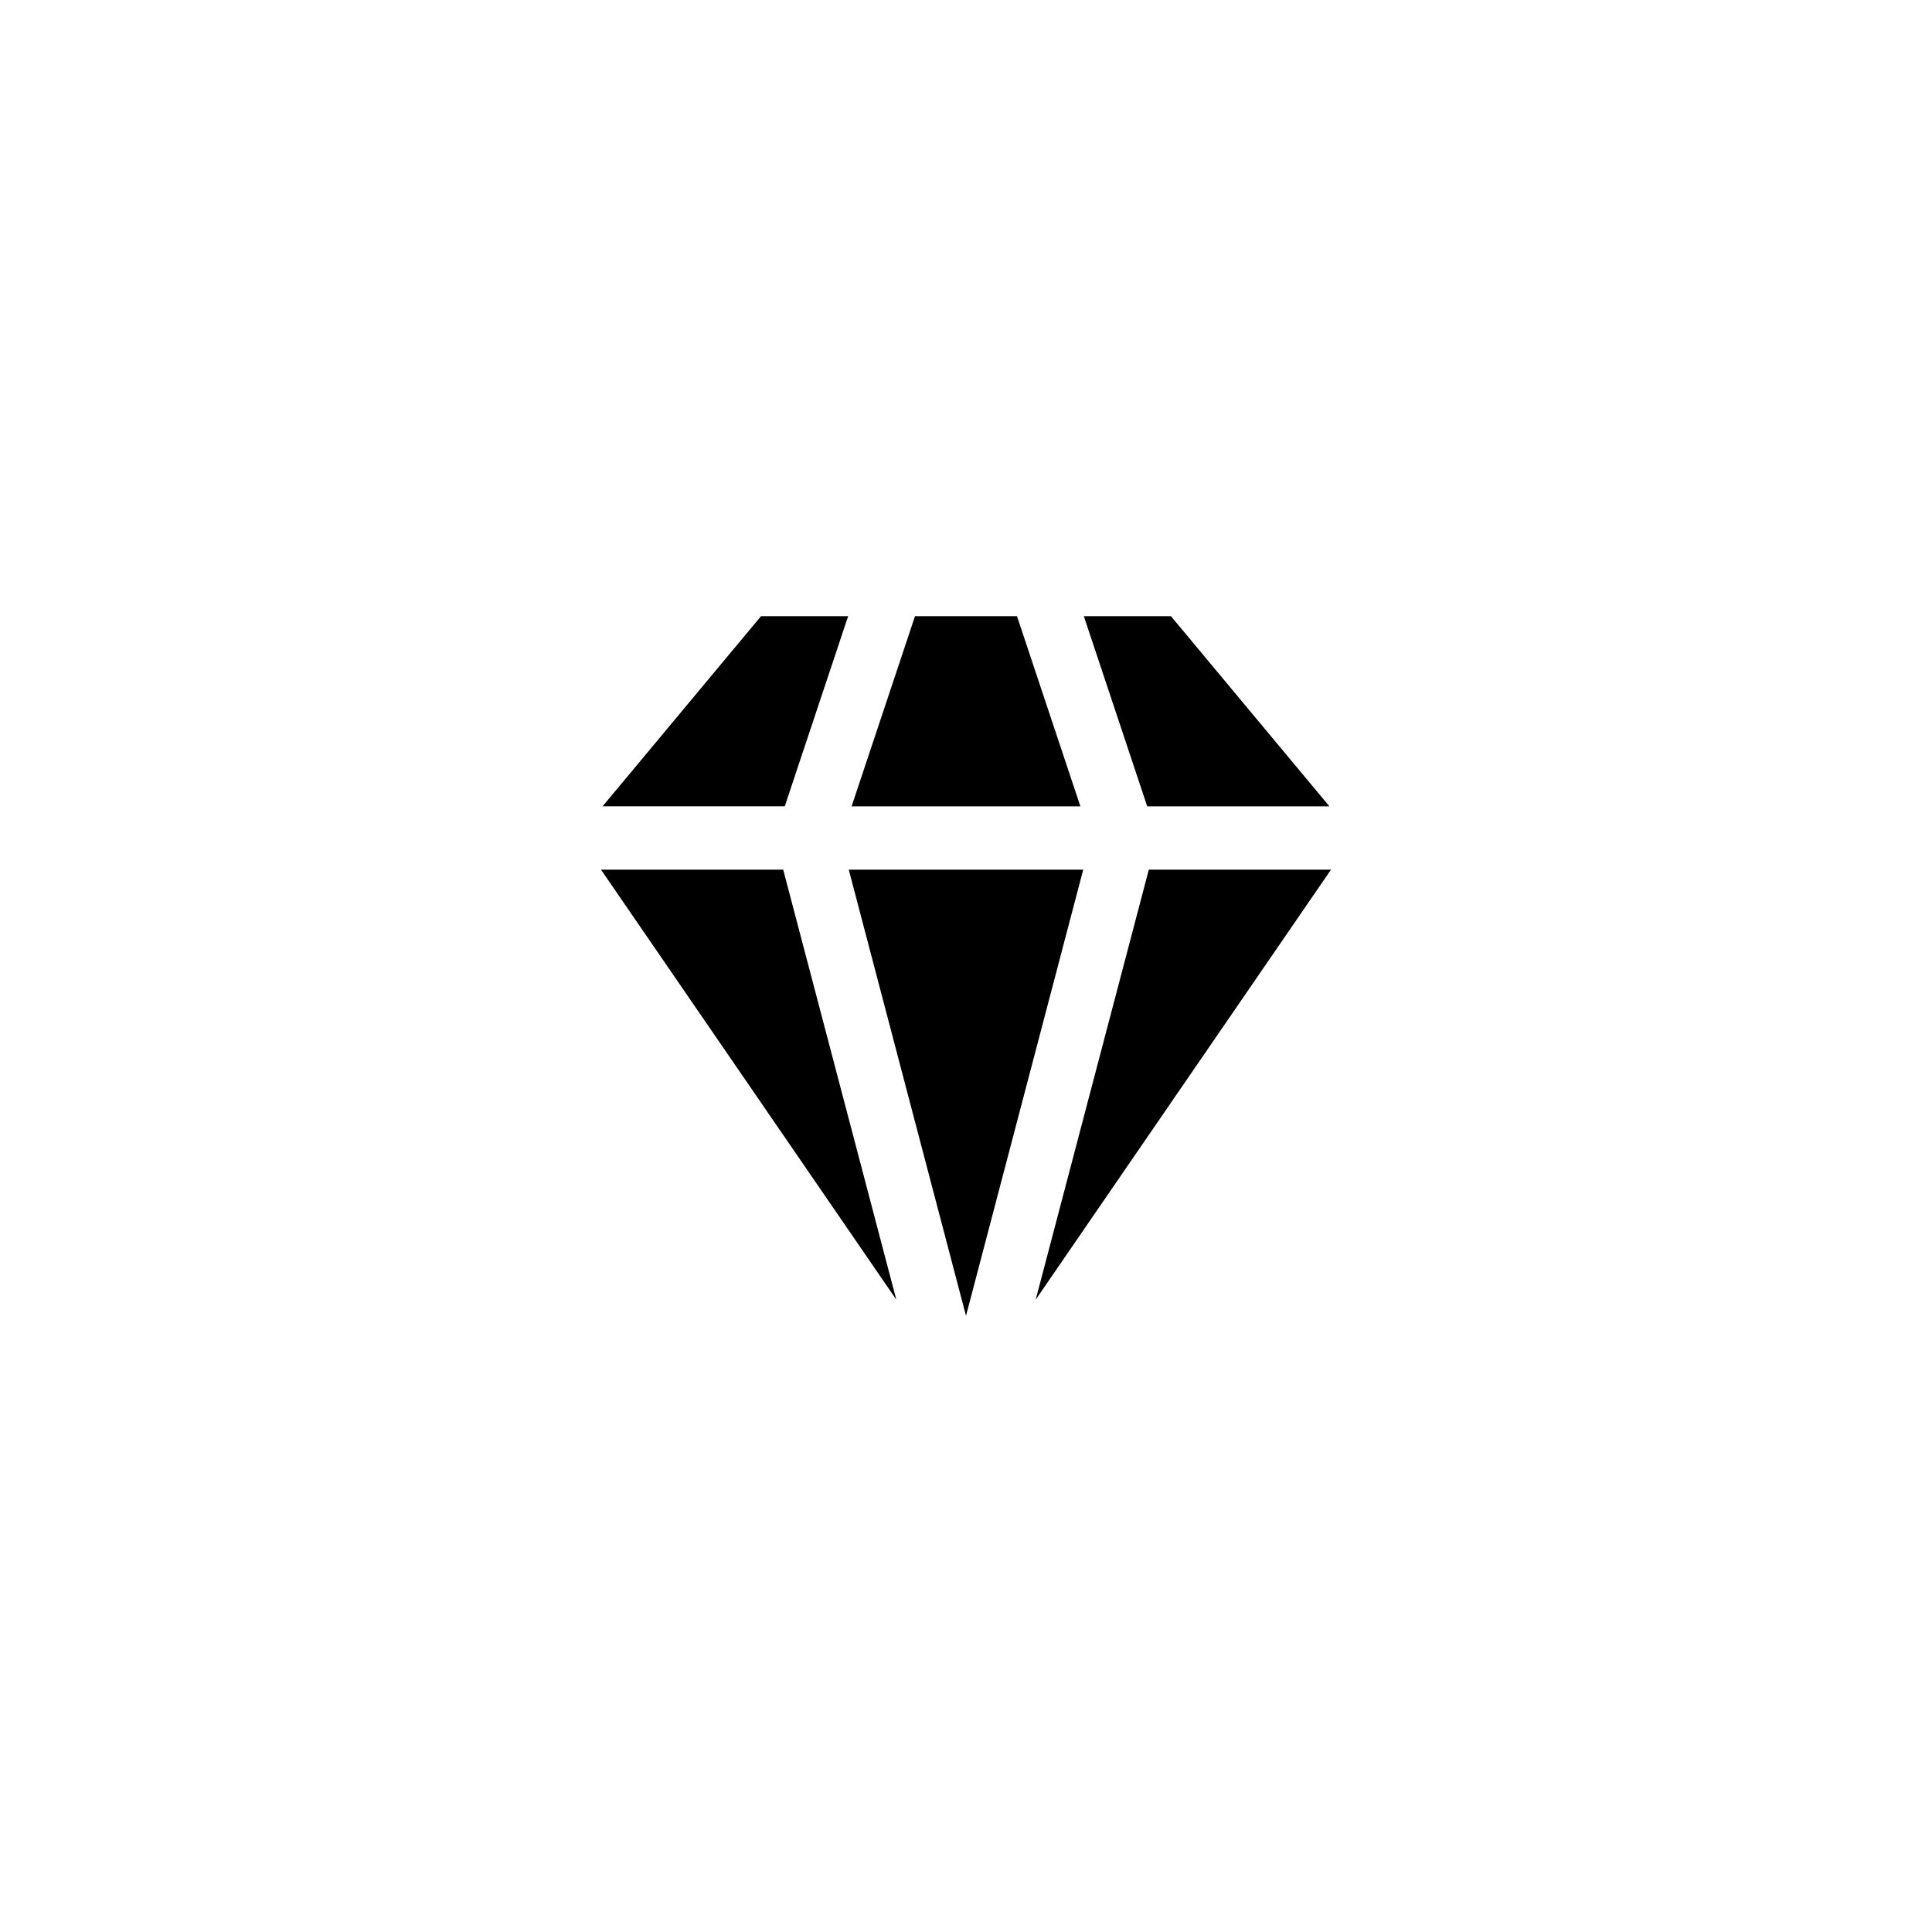
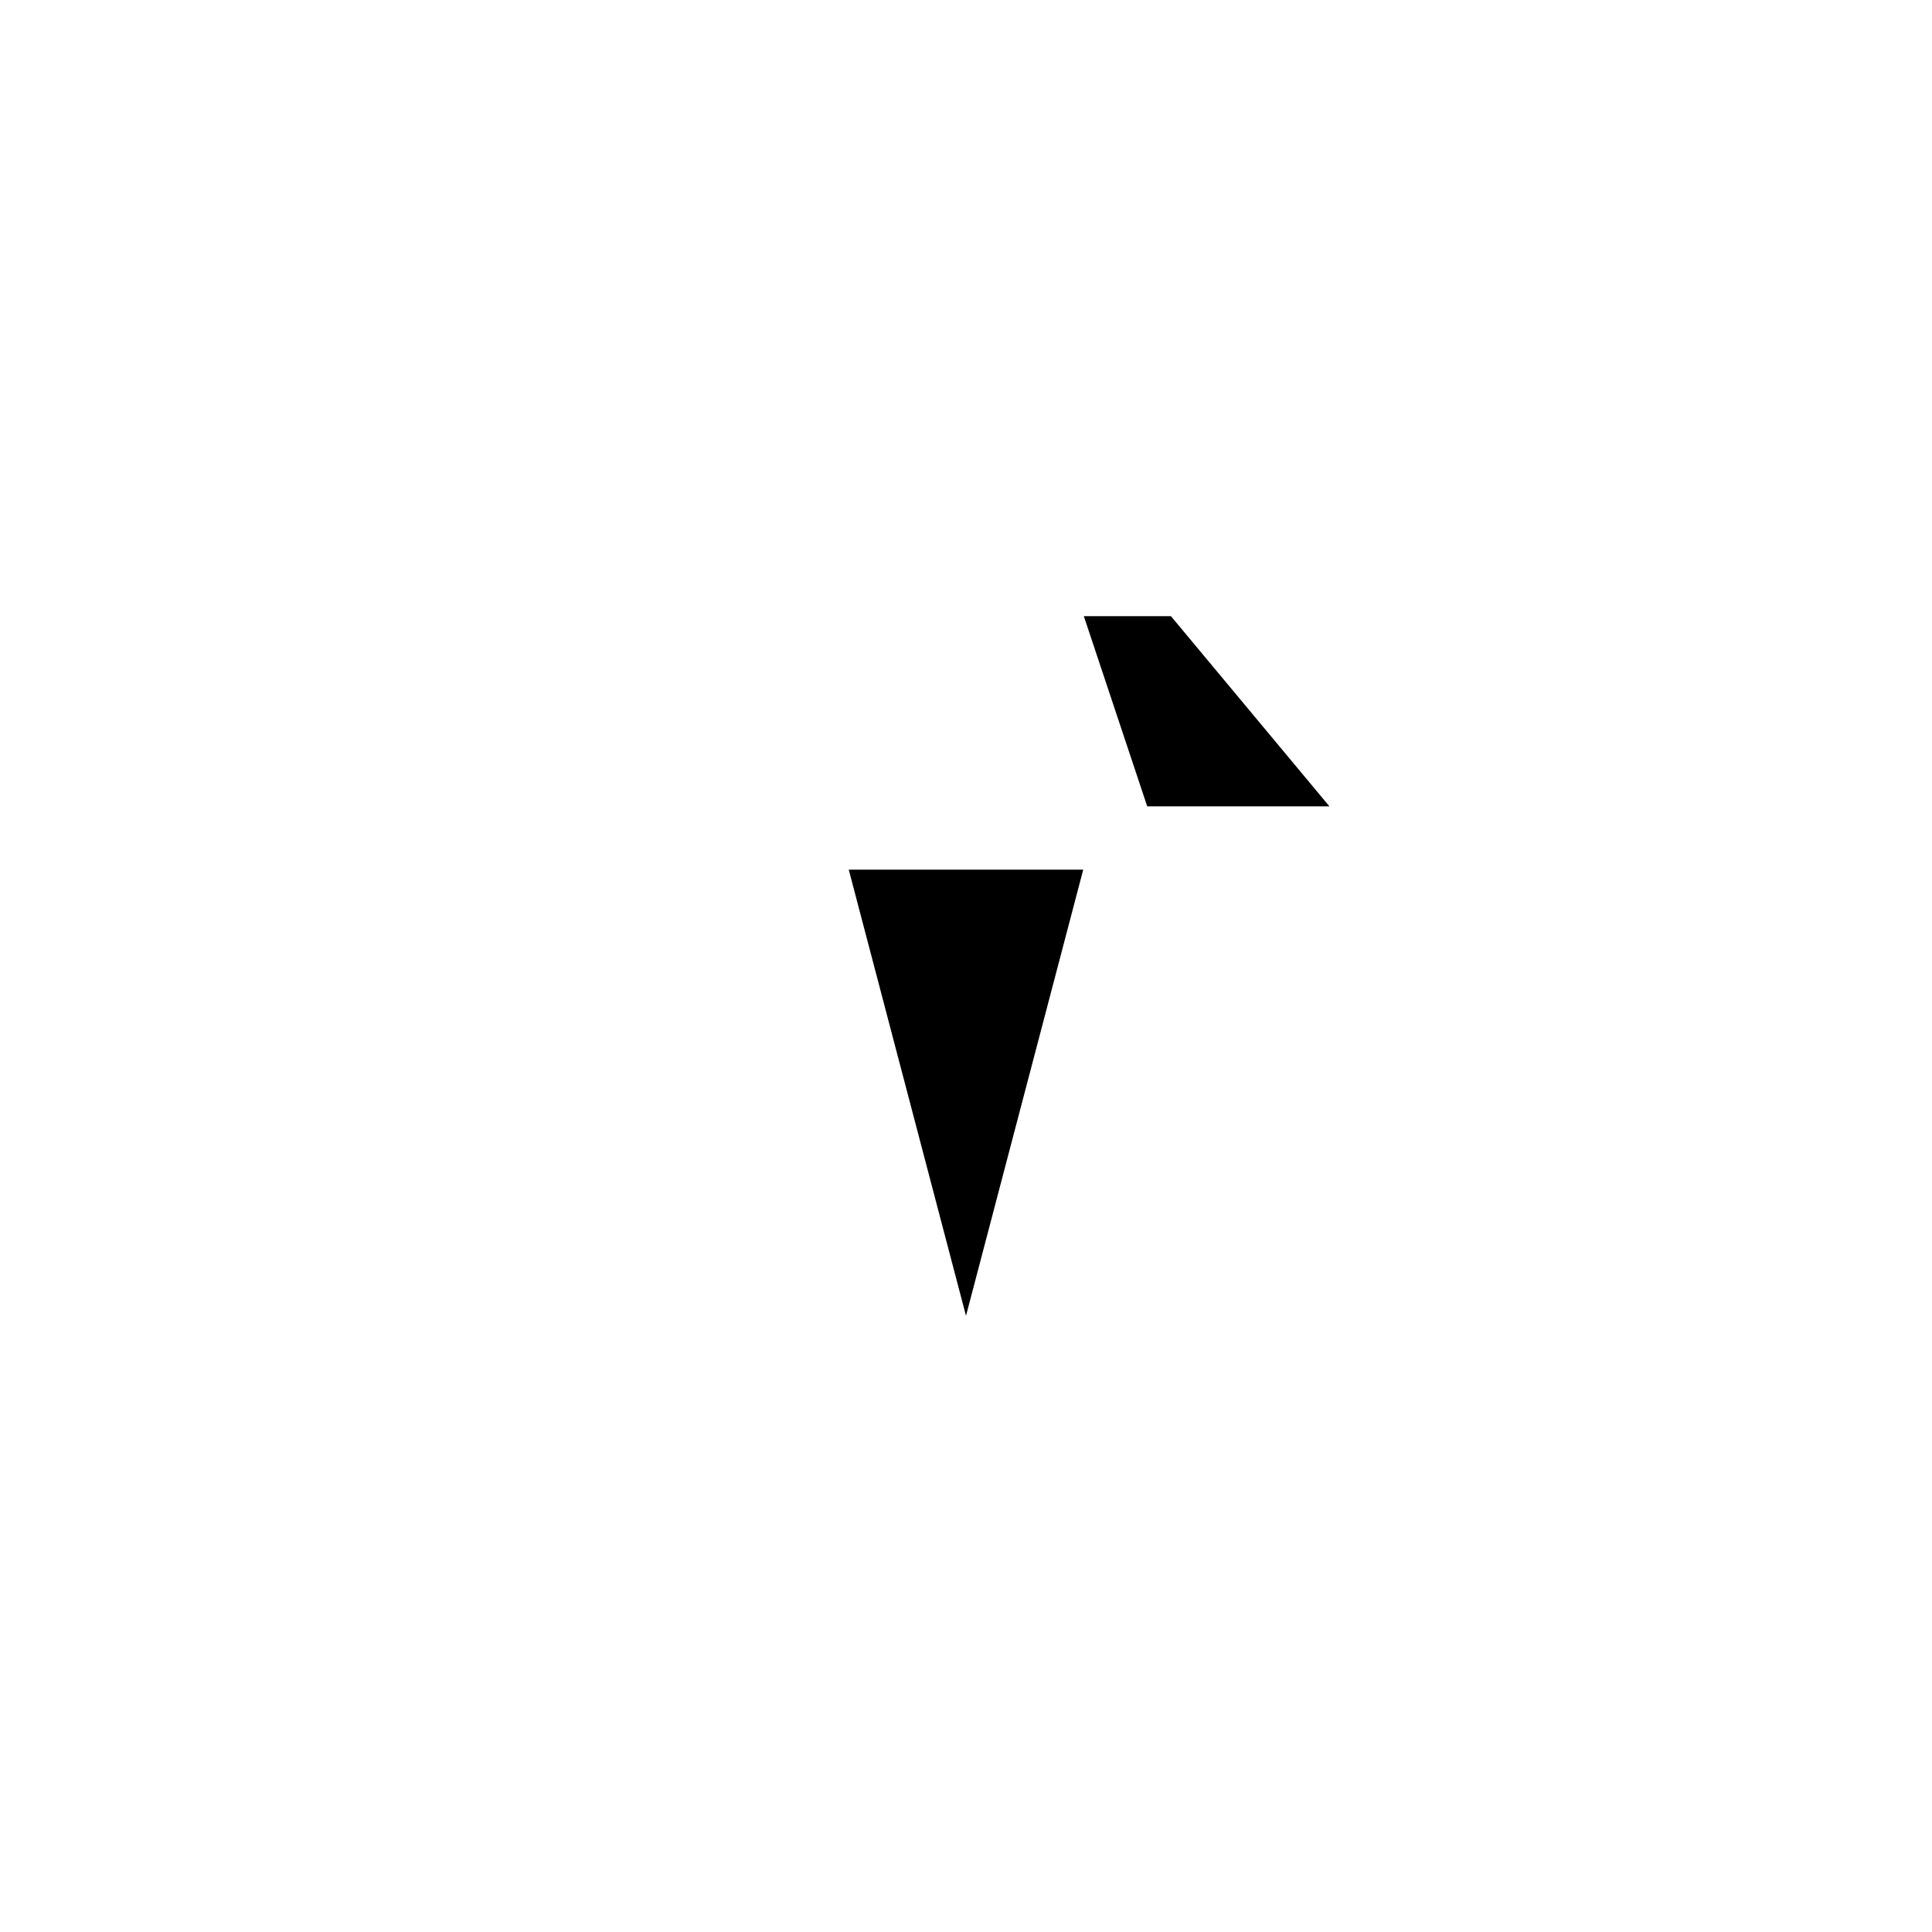
<svg xmlns="http://www.w3.org/2000/svg" fill="#000000" width="800px" height="800px" version="1.1" viewBox="144 144 512 512">
  <g>
    <path d="m368.93 374.47 31.07 118.23 31.066-118.23z" />
-     <path d="m303.27 374.47 78.262 113.95-29.977-113.95z" />
-     <path d="m386.48 307.3-16.793 50.383h60.625l-16.797-50.383z" />
-     <path d="m303.69 357.68h48.281l16.793-50.383h-23.09z" />
-     <path d="m418.47 488.42 78.258-113.95h-48.281z" />
+     <path d="m418.47 488.42 78.258-113.95z" />
    <path d="m431.23 307.3 16.793 50.383h48.281l-41.984-50.383z" />
  </g>
</svg>